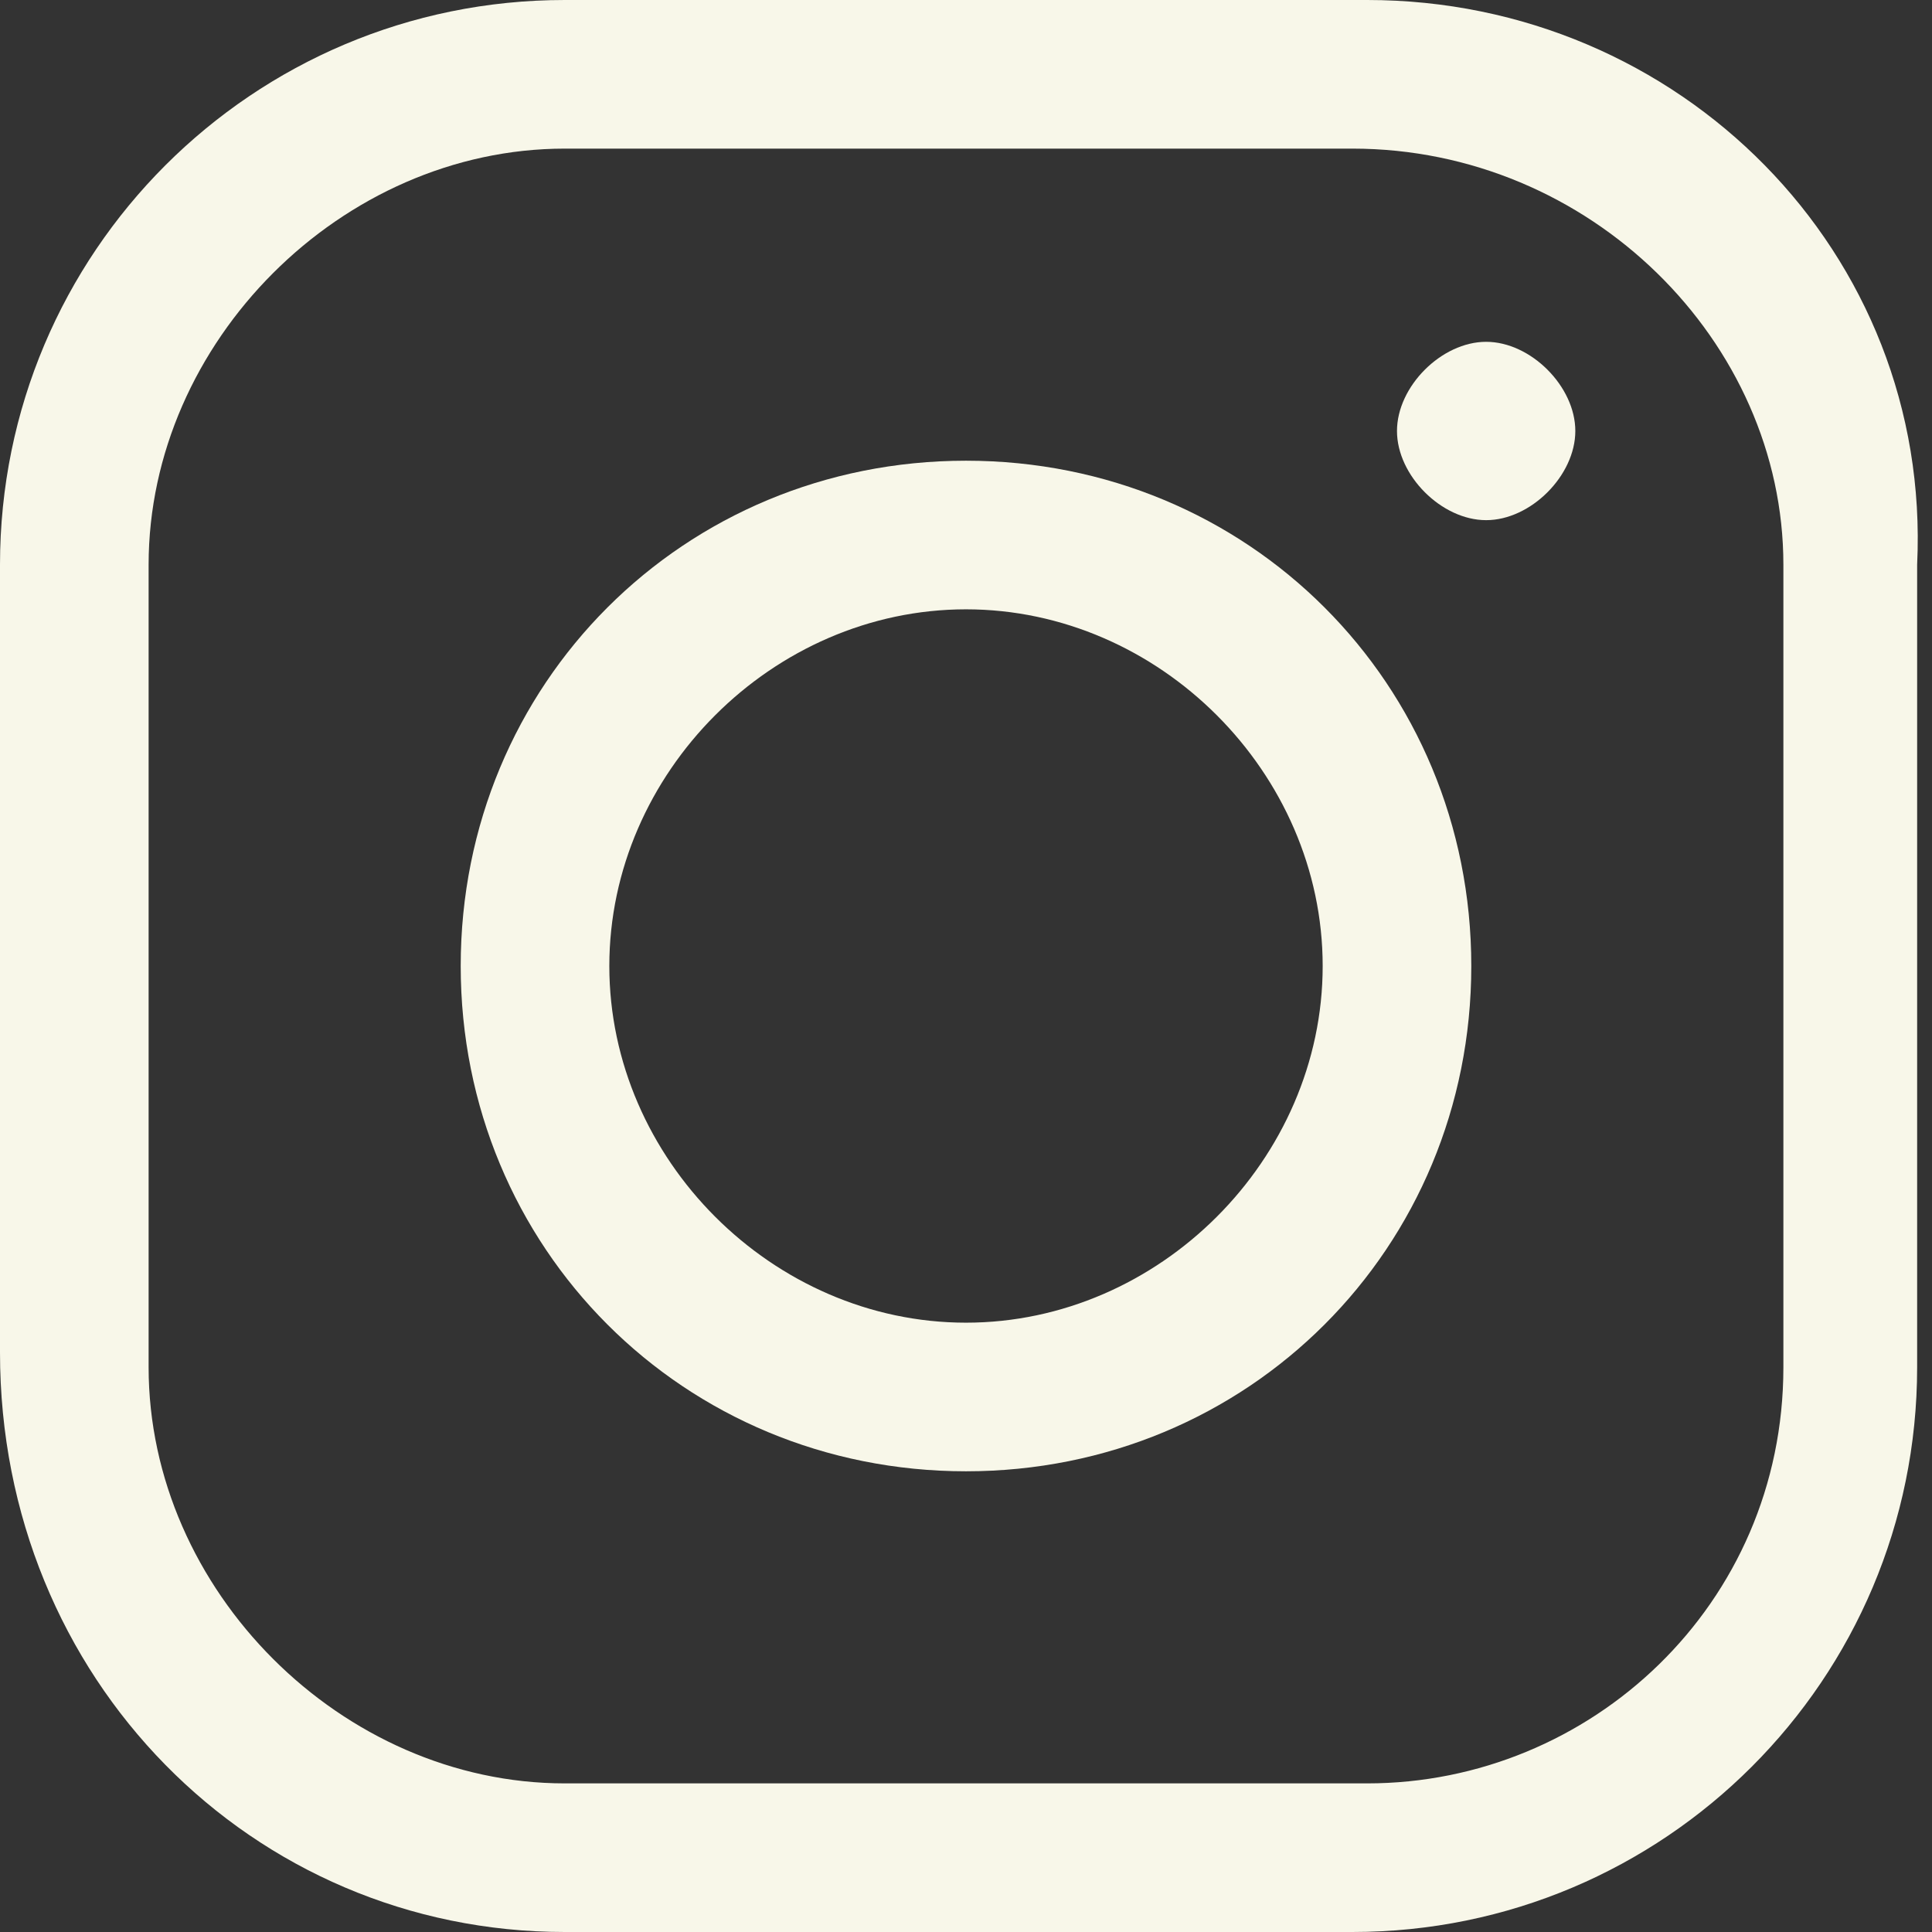
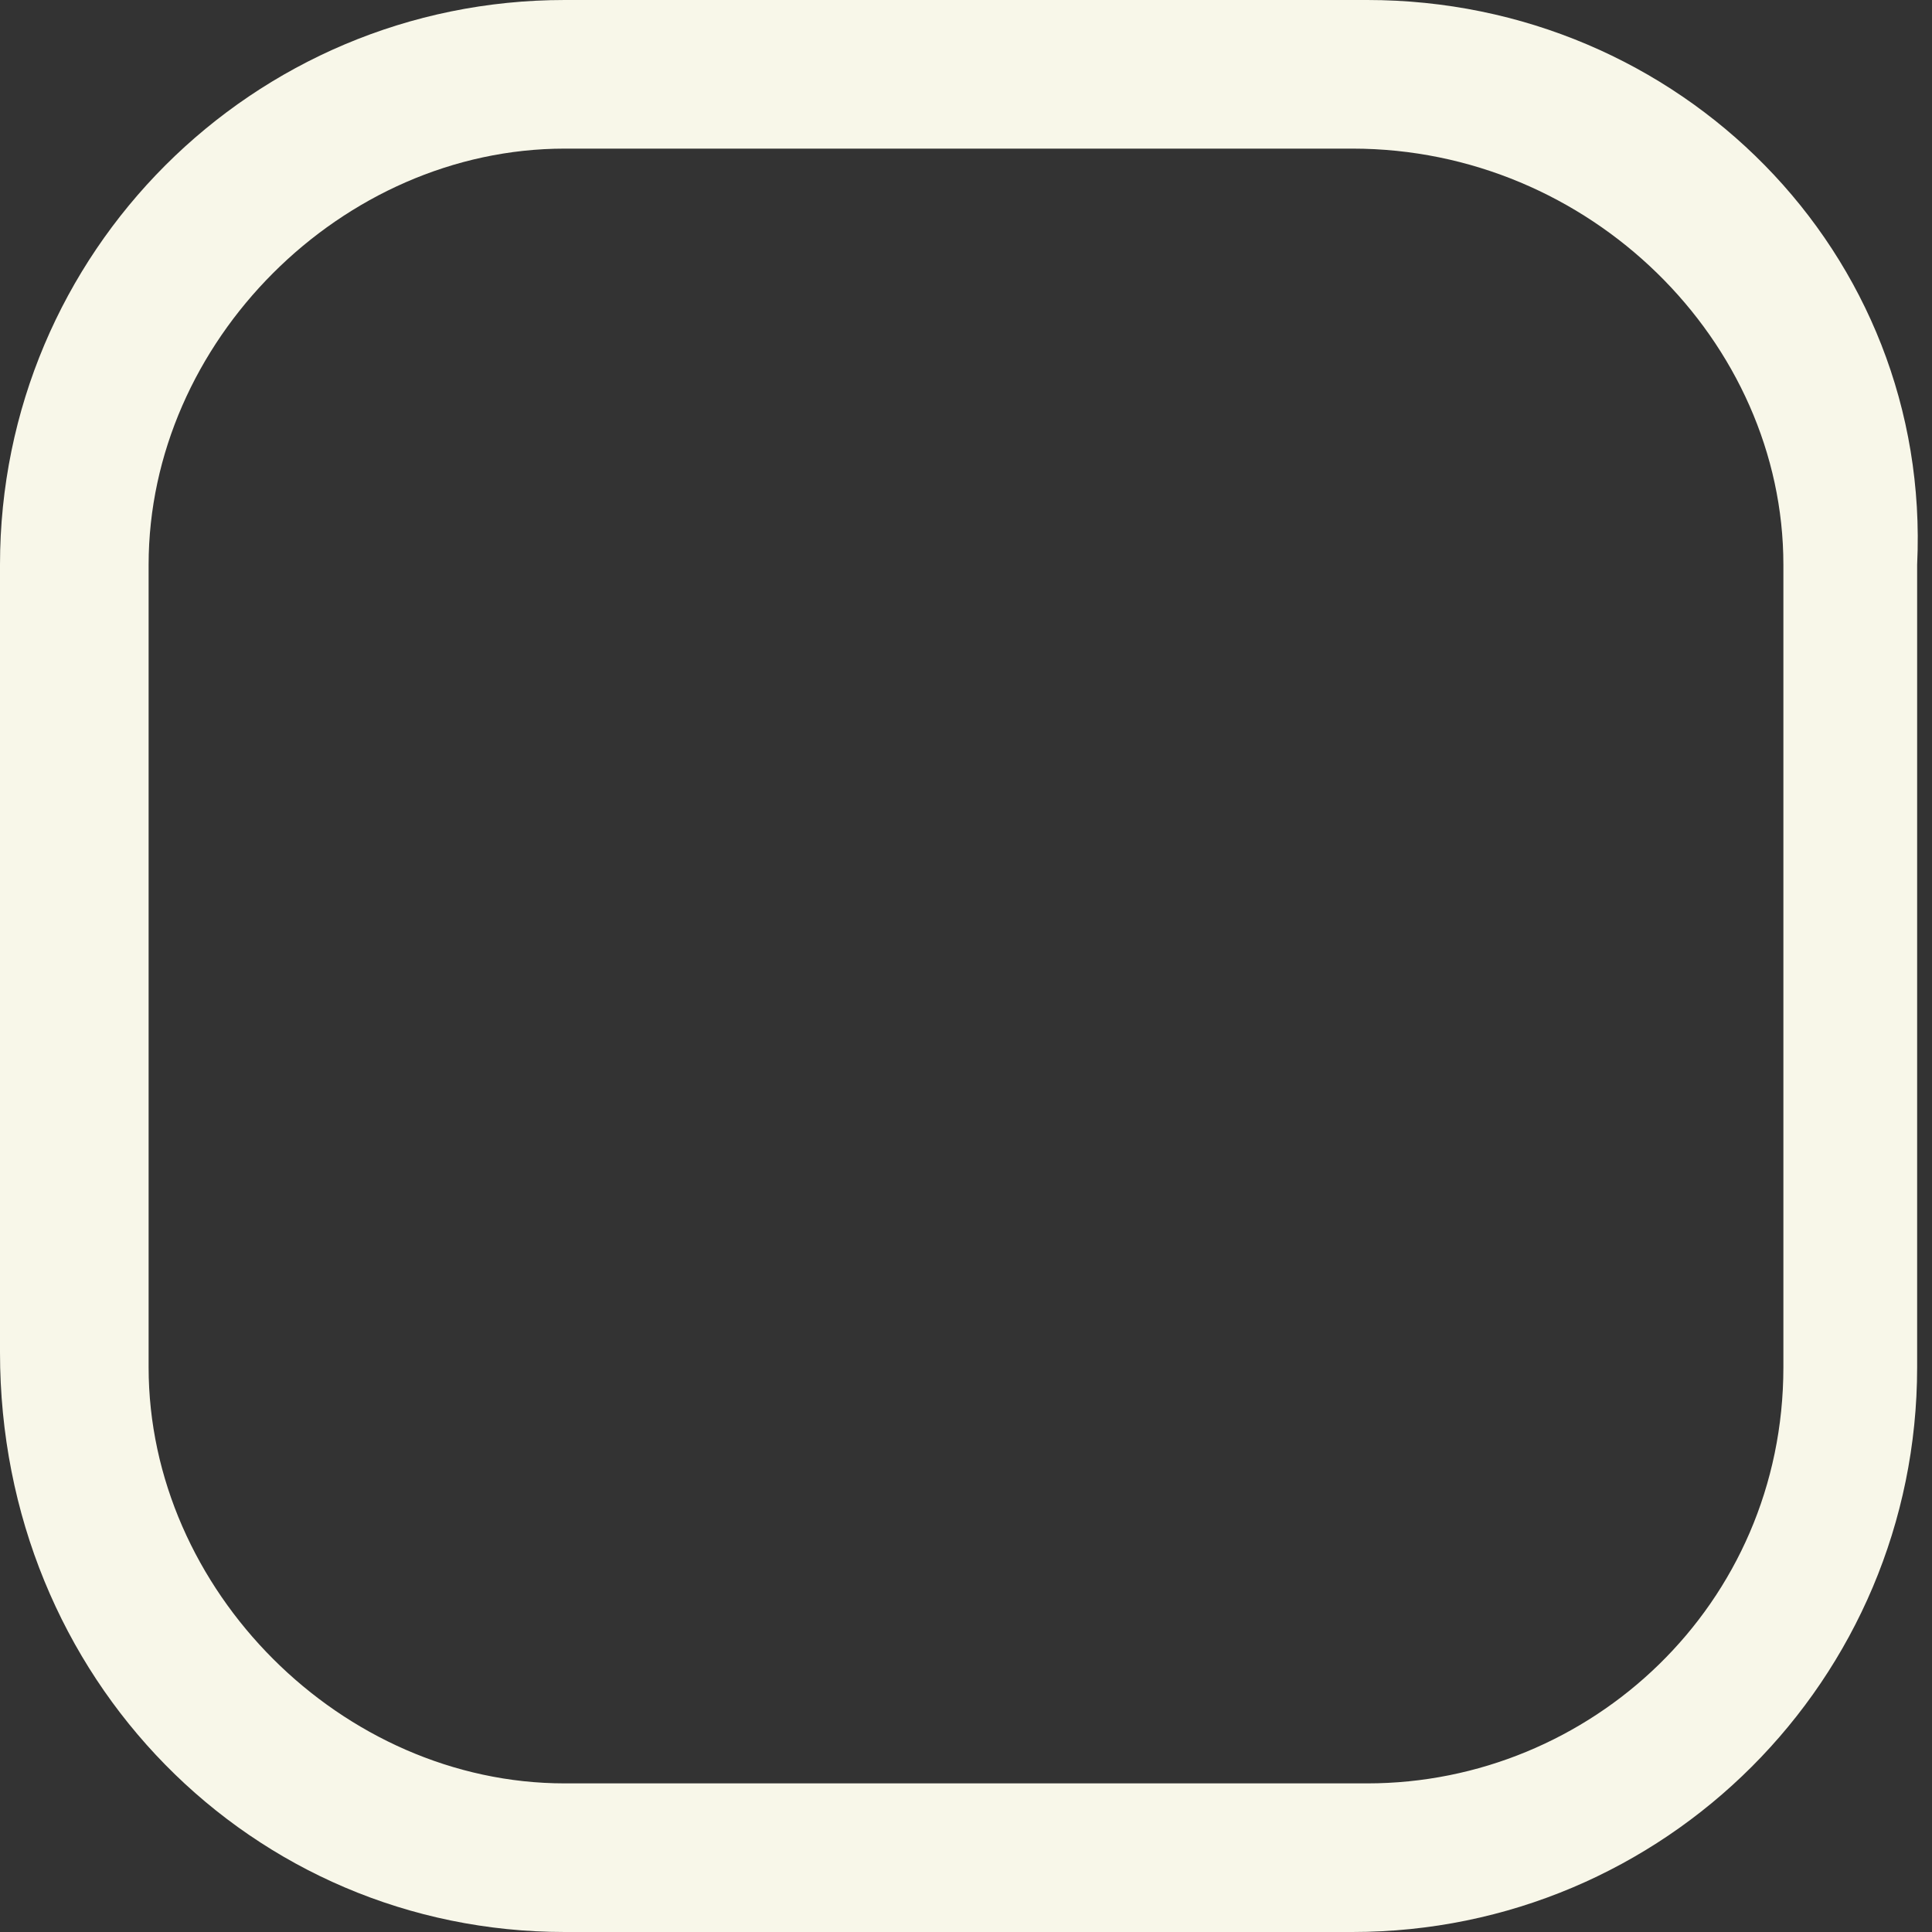
<svg xmlns="http://www.w3.org/2000/svg" version="1.1" id="Layer_1" x="0px" y="0px" viewBox="0 0 13 13" style="enable-background:new 0 0 13 13;" xml:space="preserve">
  <rect x="0" y="0" width="13" height="13" fill="#333333" stroke="none" />
  <style type="text/css">
	.st0{fill:#F8F7E9;}
</style>
  <g>
    <path class="st0" d="M9.2,0H3.8C1.7,0,0,1.7,0,3.8v5.3C0,11.3,1.7,13,3.8,13h5.3c2.1,0,3.8-1.7,3.8-3.8V3.8C13,1.7,11.3,0,9.2,0z    M12,9.2c0,1.6-1.3,2.8-2.8,2.8H3.8C2.3,12,1,10.7,1,9.2V3.8C1,2.3,2.3,1,3.8,1h5.3C10.7,1,12,2.3,12,3.8V9.2z" />
-     <path class="st0" d="M6.5,3.1c-1.9,0-3.4,1.5-3.4,3.4s1.5,3.4,3.4,3.4s3.4-1.5,3.4-3.4S8.4,3.1,6.5,3.1z M6.5,8.9   c-1.3,0-2.4-1.1-2.4-2.4s1.1-2.4,2.4-2.4s2.4,1.1,2.4,2.4S7.8,8.9,6.5,8.9z" />
-     <path class="st0" d="M10,2.3c-0.3,0-0.6,0.3-0.6,0.6S9.7,3.5,10,3.5s0.6-0.3,0.6-0.6S10.3,2.3,10,2.3z" />
  </g>
</svg>